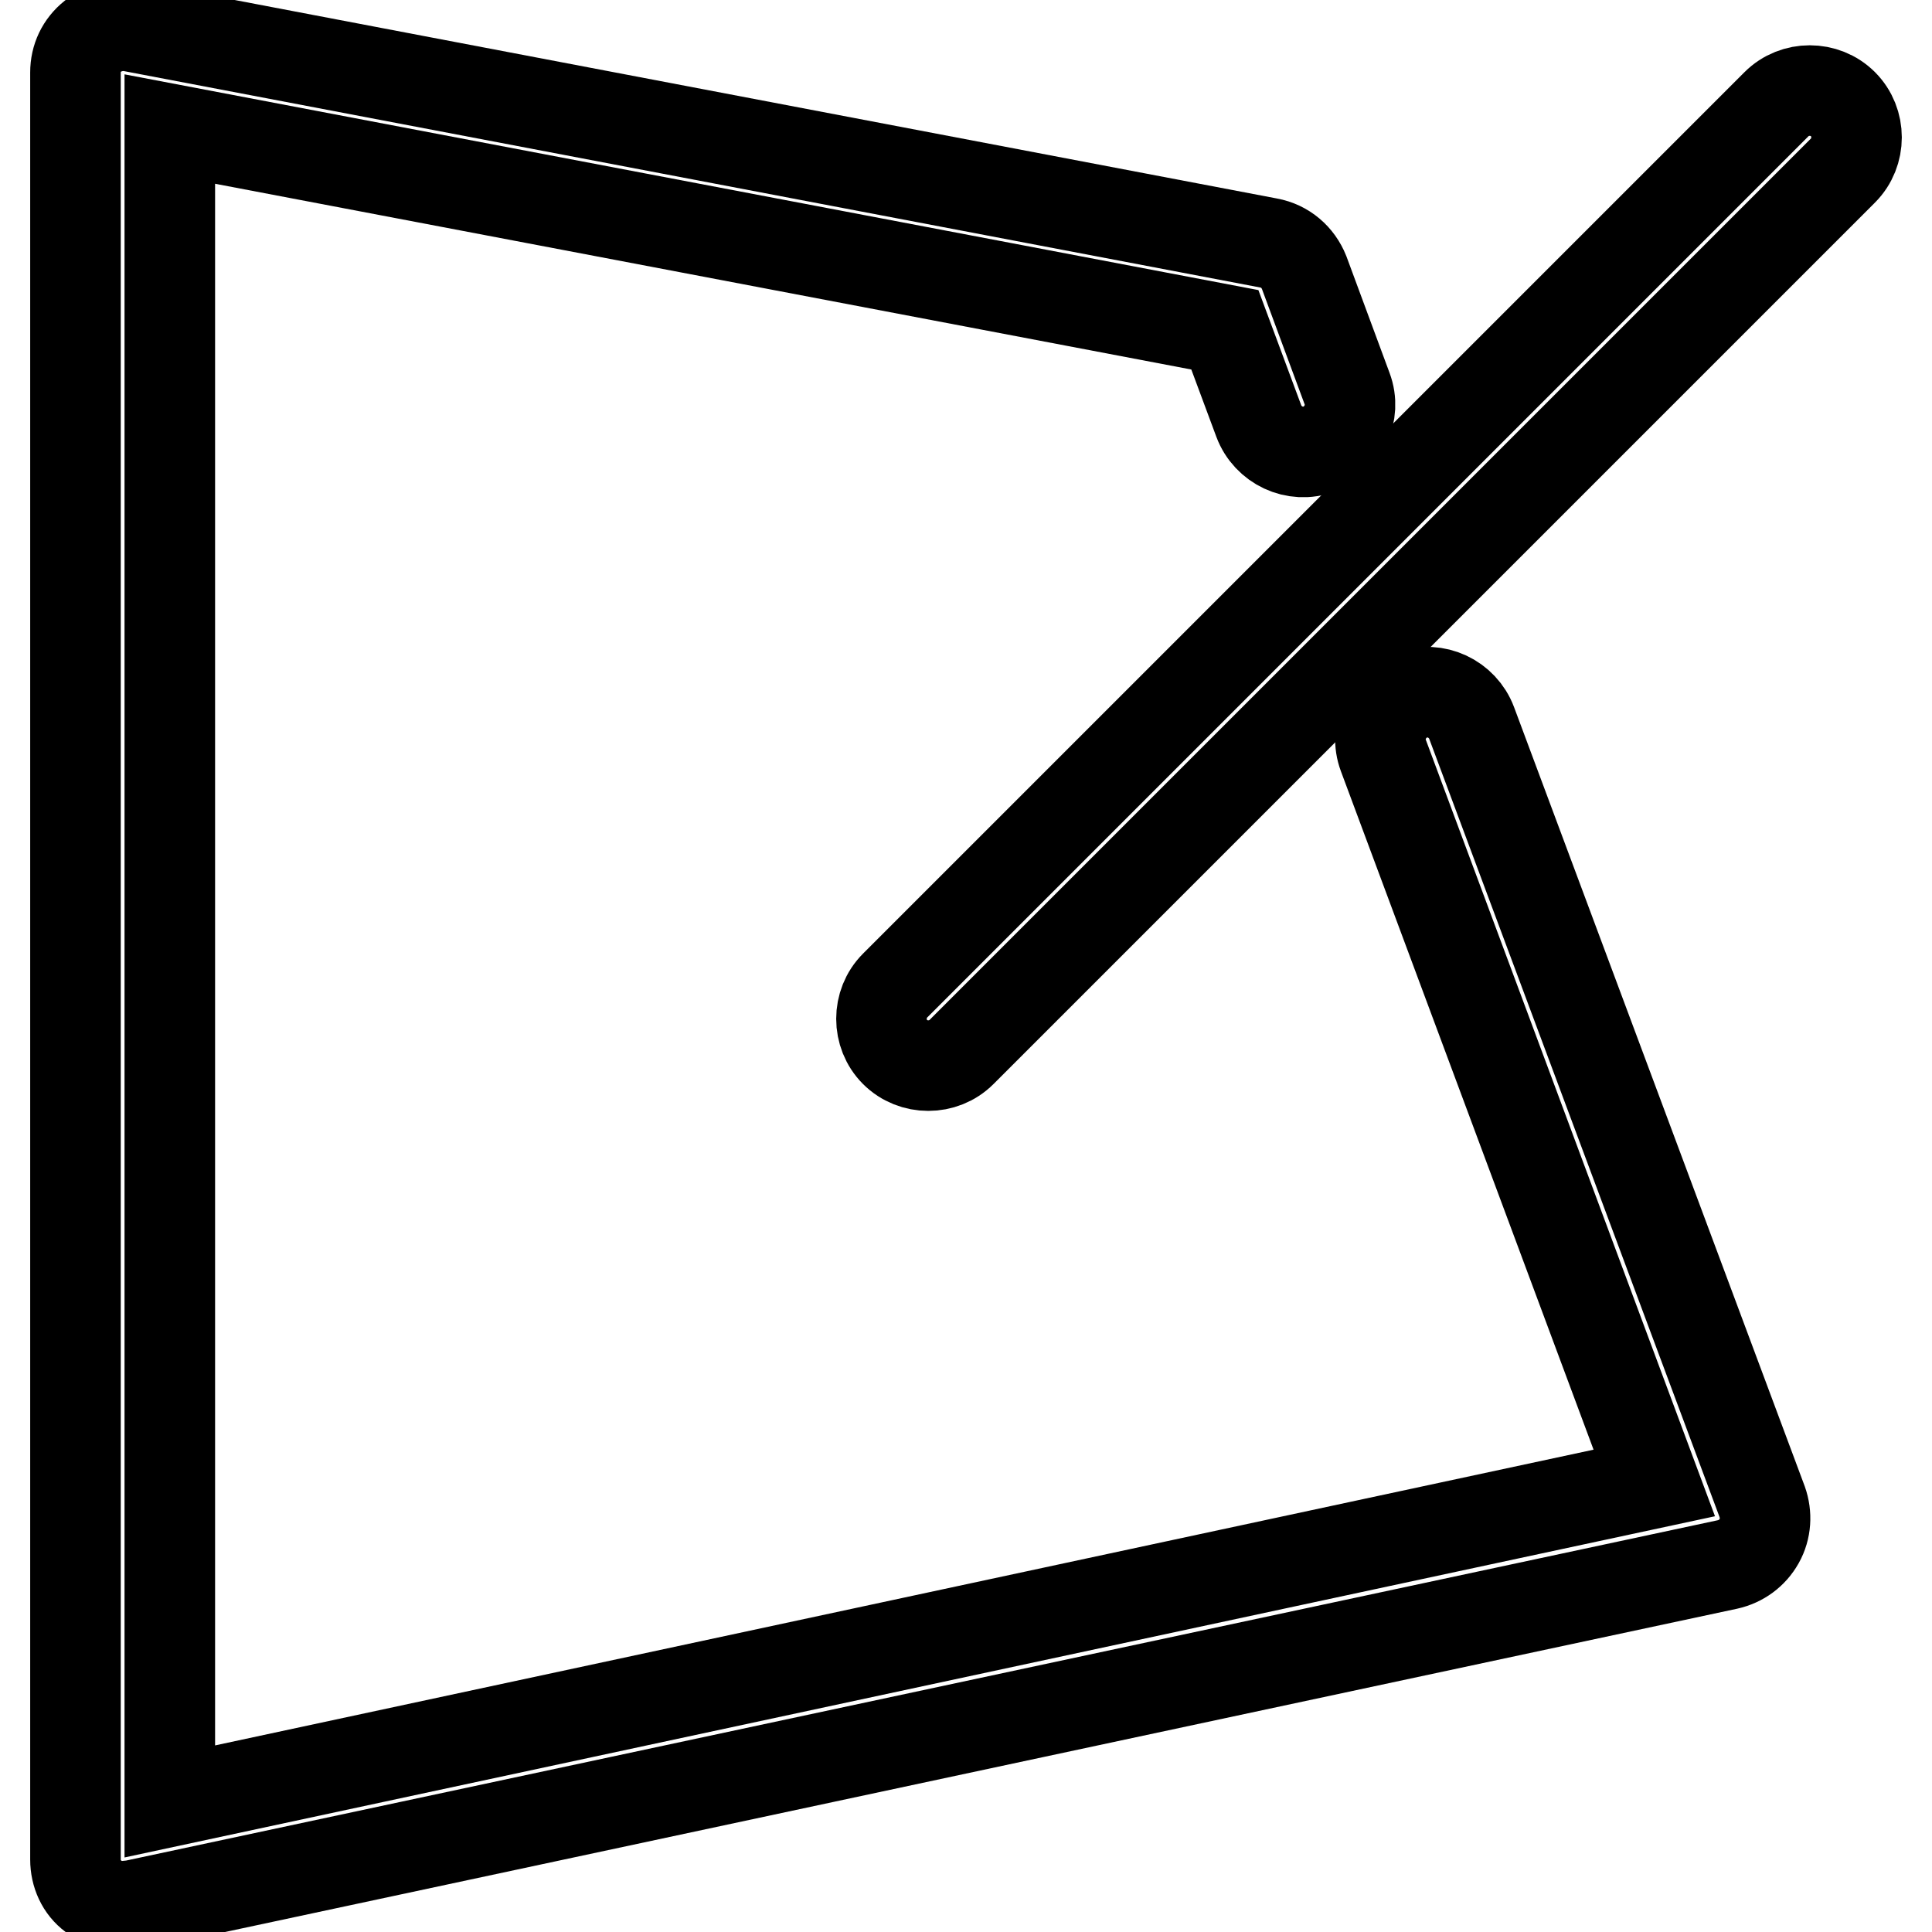
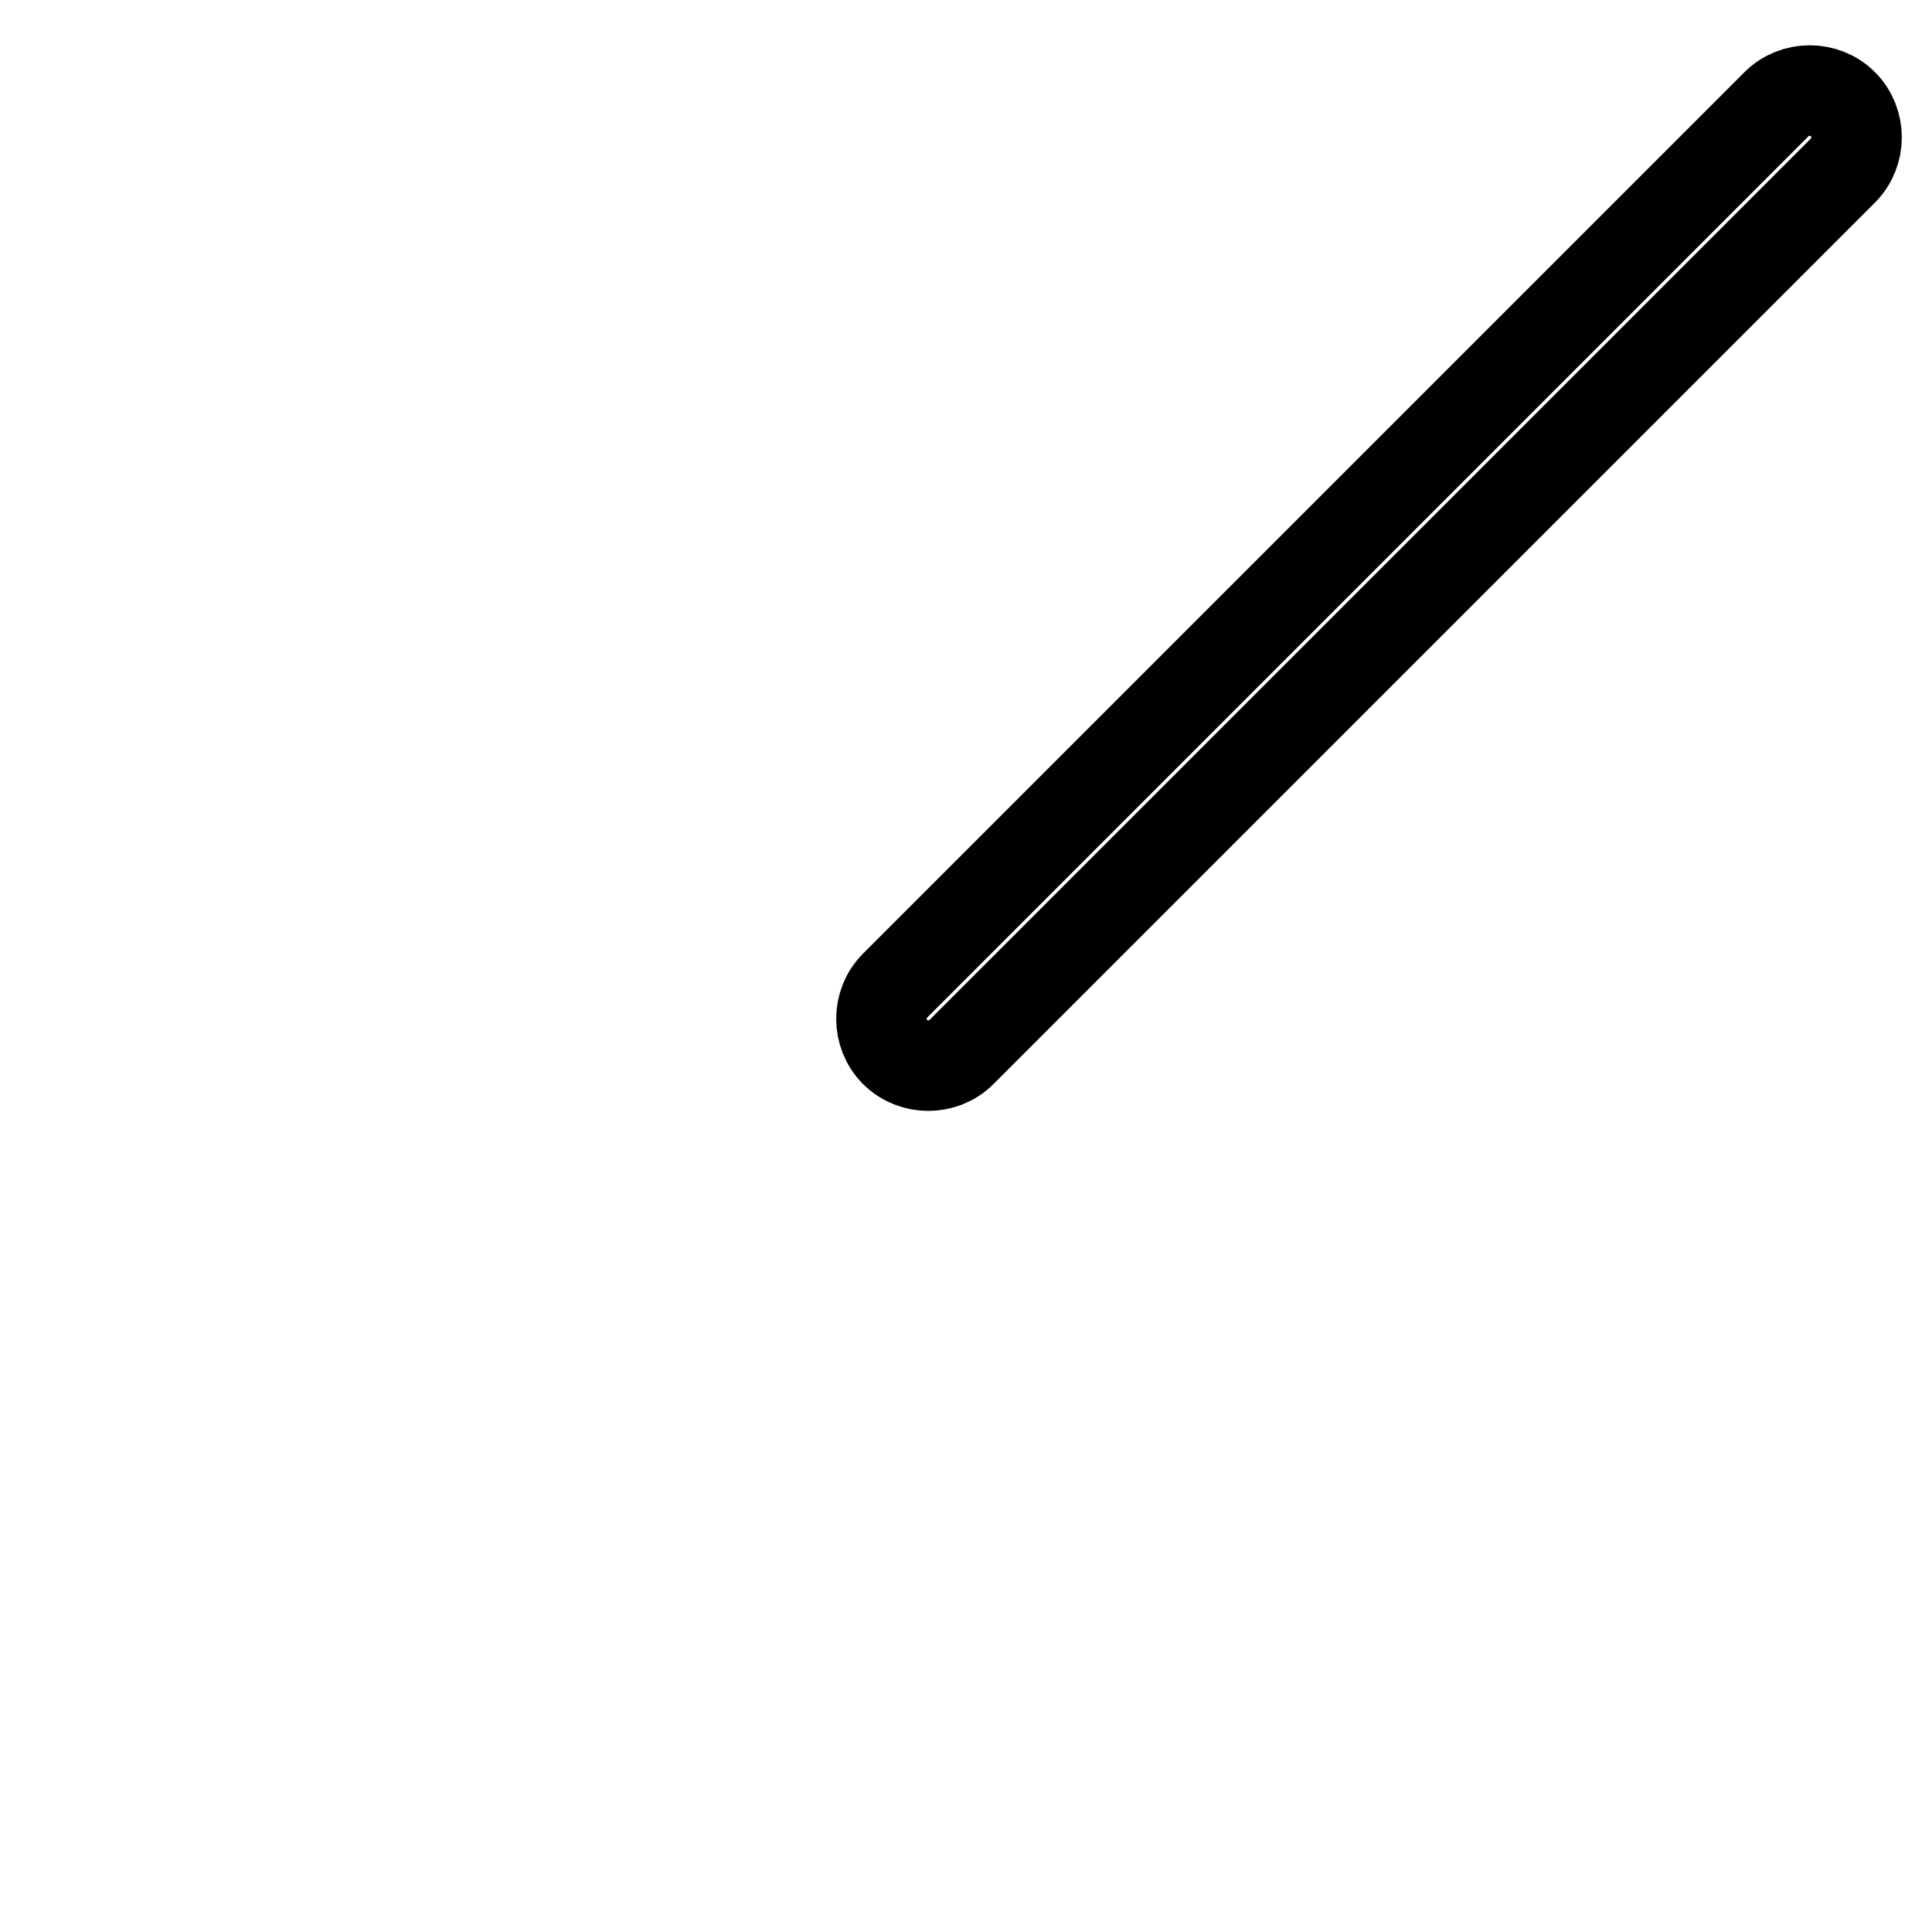
<svg xmlns="http://www.w3.org/2000/svg" version="1.1" x="0px" y="0px" viewBox="0 0 256 256" enable-background="new 0 0 256 256" xml:space="preserve">
  <g>
    <g>
-       <path stroke-width="12" fill-opacity="0" stroke="#000000" d="M195,95.8c-1.2-3.2-4.8-4.9-8-3.7c-3.2,1.2-4.9,4.8-3.7,8l35.9,96.4L22.5,238.7V17.1l139.8,26.6l4.5,12.1c1.2,3.2,4.8,4.9,8,3.7s4.9-4.8,3.7-8l-5.7-15.4c-0.8-2-2.5-3.5-4.7-3.9L17.4,3.5c-1.8-0.3-3.7,0.2-5.1,1.3C10.8,6,10,7.7,10,9.6v236.8c0,1.9,0.8,3.7,2.3,4.8c1.1,0.9,2.5,1.4,3.9,1.4c0.4,0,0.9-0.1,1.3-0.1l211.4-45.2c1.8-0.4,3.3-1.5,4.2-3.1c0.9-1.6,1-3.5,0.4-5.2L195,95.8z" />
      <path stroke-width="12" fill-opacity="0" stroke="#000000" d="M244.2,13.8c-2.4-2.4-6.4-2.4-8.8,0L118.6,130.6c-2.4,2.4-2.4,6.4,0,8.8c1.2,1.2,2.8,1.8,4.4,1.8s3.2-0.6,4.4-1.8L244.2,22.6C246.6,20.2,246.6,16.2,244.2,13.8z" />
    </g>
  </g>
</svg>